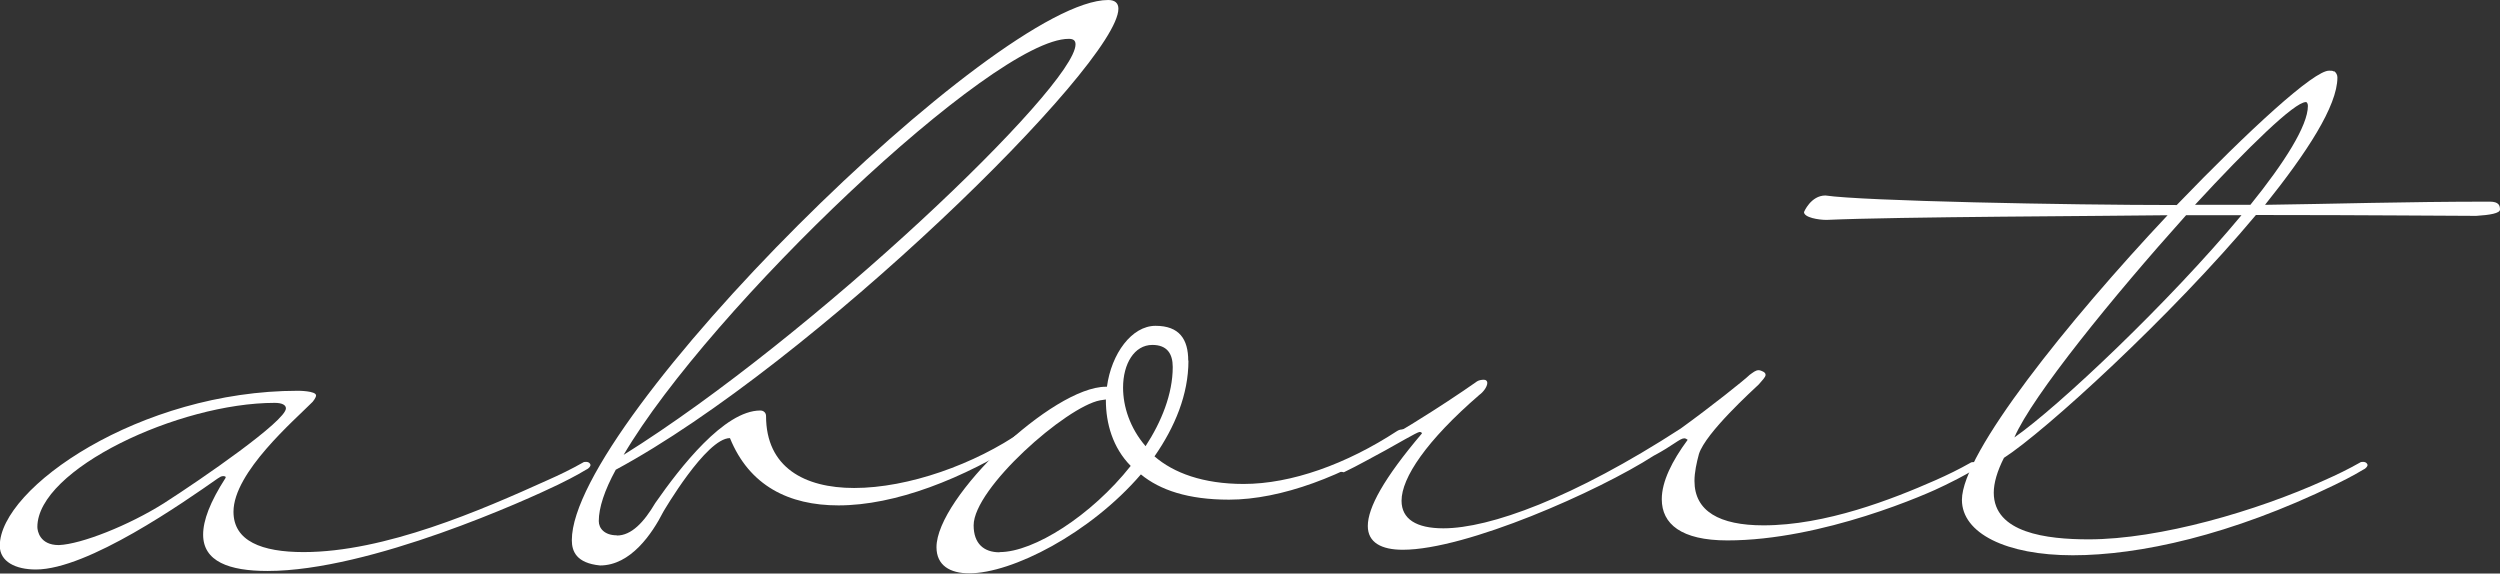
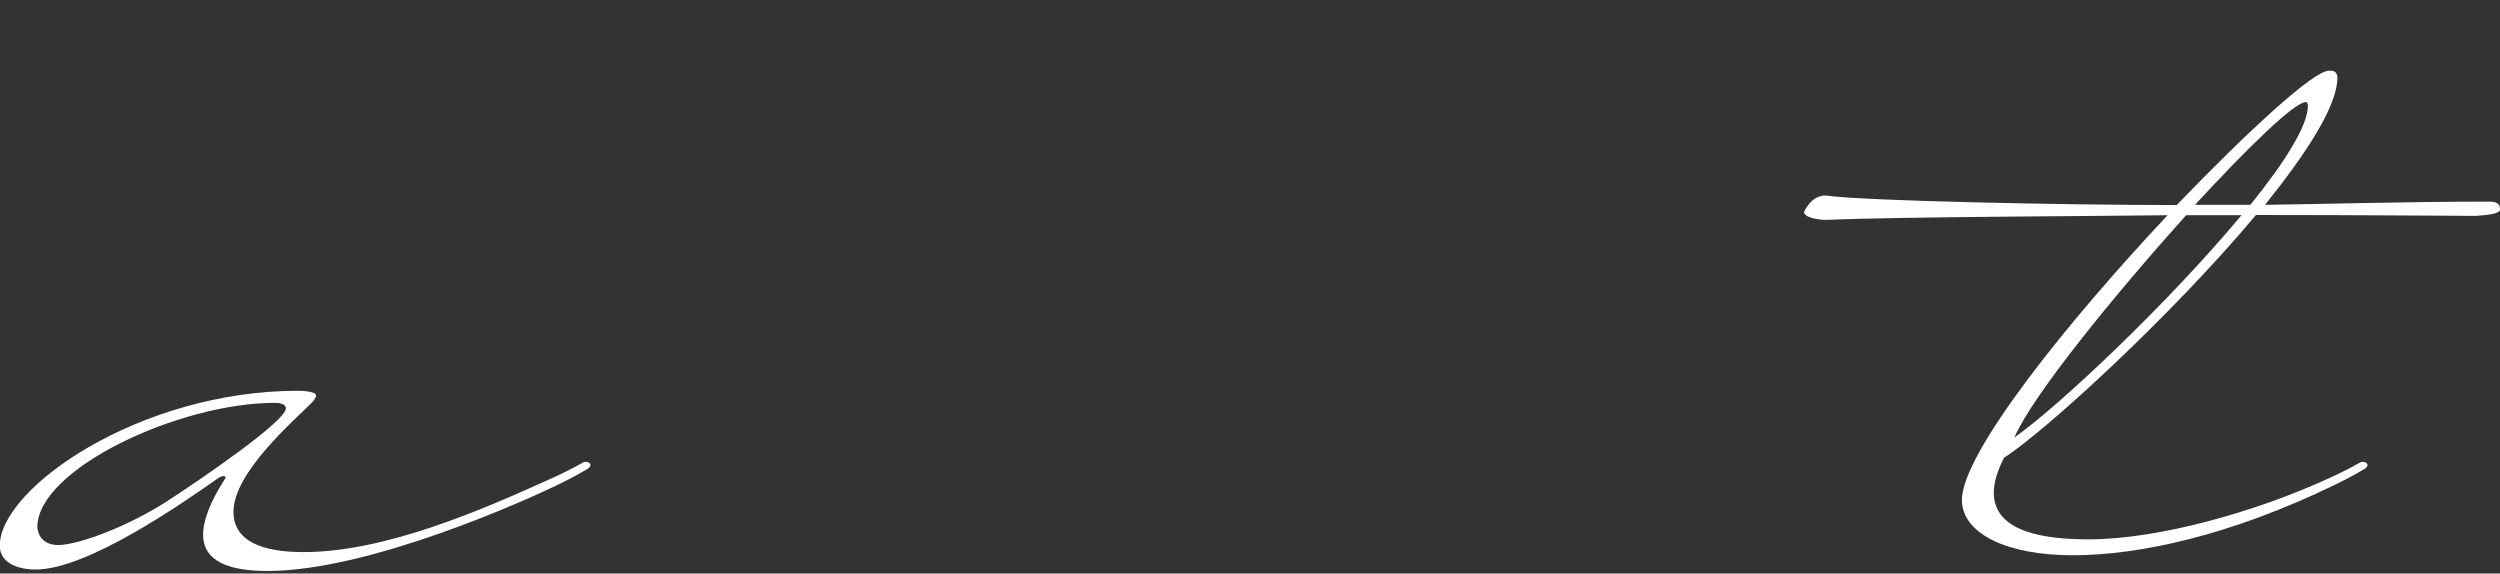
<svg xmlns="http://www.w3.org/2000/svg" id="_レイヤー_2" data-name="レイヤー 2" width="117.78" height="27.02" viewBox="0 0 117.78 27.02">
  <rect x="0" y="0" width="117.78" height="27.02" fill="#333333" stroke="none" />
  <defs>
    <style>
      .cls-1 {
        fill: #fff;
        stroke-width: 0px;
      }
    </style>
  </defs>
  <g id="_レイヤー_1-2" data-name="レイヤー 1">
    <g>
      <path class="cls-1" d="M10.64,22.47s-.05-.04-.11-.04c-.11,0-.16.04-.27.11-1.6,1.12-6.12,4.29-8.57,4.29-.96,0-1.7-.37-1.7-1.12,0-2.72,6.6-7.3,14.05-7.3,0,0,.85,0,.85.22,0,.11-.16.3-.16.3-.85.86-3.73,3.32-3.73,5.18,0,1.38,1.33,1.9,3.3,1.9,3.83,0,8.36-1.97,11.5-3.39.59-.26,1.12-.52,1.65-.82.05-.04.11-.04.16-.04.16,0,.21.11.21.15s-.05.15-.21.22c0,0-.48.3-1.33.71-1.38.67-8.83,4.06-13.68,4.06-1.81,0-3.03-.45-3.03-1.71,0-.67.32-1.53,1.06-2.68v-.04ZM1.76,24.82c0,.19.11.86,1.01.86,1.06-.04,3.3-.93,4.95-1.97,1.81-1.16,5.75-3.88,5.75-4.47,0-.15-.16-.26-.53-.26-4.52,0-11.18,3.13-11.18,5.85Z" />
-       <path class="cls-1" d="M29.06,25.23c.69,0,1.28-.63,1.81-1.53,1.17-1.68,3.25-4.36,4.95-4.36.16,0,.27.11.27.26,0,2.42,1.81,3.39,4.15,3.39,2.55,0,5.69-1.12,7.93-2.68.11-.07.21-.07.32-.07s.21.04.21.11-.11.19-.37.33c-2.98,1.9-6.17,3.13-8.83,3.13-2.34,0-4.2-.93-5.11-3.17-1.12,0-3.14,3.47-3.14,3.47-.53,1.04-1.54,2.53-2.98,2.53-1.12-.11-1.33-.67-1.33-1.19C26.93,19.82,46.94,0,52.21,0c.32,0,.48.15.48.41,0,2.61-14.48,16.77-23.68,21.72-.53.97-.8,1.79-.8,2.42,0,.34.27.67.85.67ZM50.35,1.83c-3.57,0-16.92,12.71-20.97,19.6,8.89-5.55,21.29-17.36,21.29-19.34,0-.19-.11-.26-.32-.26Z" />
-       <path class="cls-1" d="M55.99,16.99c0,1.6-.64,3.13-1.6,4.51.9.78,2.29,1.3,4.2,1.3,2.24,0,4.84-.93,7.24-2.5.11-.07.21-.07.32-.07s.21.04.21.11-.11.19-.37.33c-2.66,1.75-5.64,2.87-8.09,2.87-1.92,0-3.25-.45-4.15-1.19-2.4,2.79-6.07,4.66-8.09,4.66-.9,0-1.54-.37-1.54-1.23,0-2.35,5.48-7.56,7.98-7.56h.05c.21-1.56,1.17-2.87,2.29-2.87s1.54.63,1.54,1.64ZM47.1,26.01c1.6,0,4.31-1.71,6.17-4.06-.85-.86-1.17-2.01-1.17-3.09v-.04l-.27.04c-1.6.3-5.96,4.14-5.96,5.89,0,.86.48,1.27,1.22,1.27ZM54.29,16.25c-.85,0-1.38.89-1.38,2.01,0,.89.32,1.9,1.06,2.76.75-1.15,1.28-2.46,1.28-3.73,0-.63-.27-1.04-.96-1.04Z" />
-       <path class="cls-1" d="M78.29,23.51c0-.82.48-1.79,1.22-2.79-.05-.04-.11-.07-.16-.07-.21,0-.53.34-1.44.82-2.61,1.68-8.83,4.43-11.82,4.43-1.01,0-1.65-.34-1.65-1.12,0-.86.75-2.24,2.55-4.36,0-.04-.05-.07-.11-.07-.11,0-1.12.6-1.6.86-.64.34-1.28.71-1.97,1.04-.27-.04-.37-.11-.37-.19s.16-.15.16-.15c2.29-1.16,4.9-2.83,6.44-3.91,0,0,.11-.11.37-.11.11,0,.16.07.16.15,0,.19-.21.45-.37.56-2.5,2.16-3.67,3.91-3.67,4.99,0,.86.69,1.3,1.97,1.3,2.18,0,6.12-1.42,11.18-4.7,1.44-1.04,3.03-2.31,3.25-2.53.16-.11.27-.22.43-.22.05,0,.16.04.21.07s.11.07.11.15c0,.11-.16.26-.32.45-.27.26-2.5,2.27-2.82,3.28-.11.41-.21.86-.21,1.27,0,1.42,1.17,2.09,3.25,2.09,2.93,0,6.07-1.23,8.09-2.12.59-.26,1.12-.52,1.65-.82.05-.04.11-.04.16-.04.16,0,.21.11.21.15s-.05.15-.21.22c0,0-.48.3-1.33.71-.8.41-5.8,2.61-10.27,2.61-2.18,0-3.09-.78-3.09-1.94Z" />
      <path class="cls-1" d="M109.96,3.35c.11.07.16.19.16.3,0,1.34-1.44,3.54-3.41,6,3.09-.04,6.6-.15,10.59-.15.43,0,.48.19.48.37s-.48.26-1.12.3c-1.17,0-5.32-.04-9.9-.04h-.48c-3.99,4.77-9.95,10.21-11.87,11.44-.32.63-.48,1.19-.48,1.64,0,1.9,2.5,2.2,4.47,2.2,3.35,0,7.93-1.34,11.12-2.79.59-.26,1.12-.52,1.65-.82.05-.04.11-.04.16-.04.16,0,.21.11.21.15s-.05.15-.21.22c0,0-.48.3-1.33.71-4.9,2.38-9.21,3.32-12.35,3.32s-5.22-1.04-5.22-2.61c0-2.2,5-8.42,9.69-13.41-2.77.04-12.72.07-16.07.22-.37,0-1.06-.11-1.06-.37,0,0,.32-.78,1.01-.78,1.76.26,11.39.45,16.55.45,3.41-3.54,6.49-6.37,7.19-6.33.11,0,.16,0,.21.04ZM102.99,10.14c-3.41,3.8-7.24,8.5-8.09,10.47,2.08-1.45,7.29-6.37,10.7-10.47h-2.61ZM108.63,4.81c-.53,0-2.71,2.12-5.22,4.84h2.61c1.6-1.98,2.71-3.73,2.71-4.66,0-.11-.05-.19-.11-.19Z" />
    </g>
  </g>
</svg>